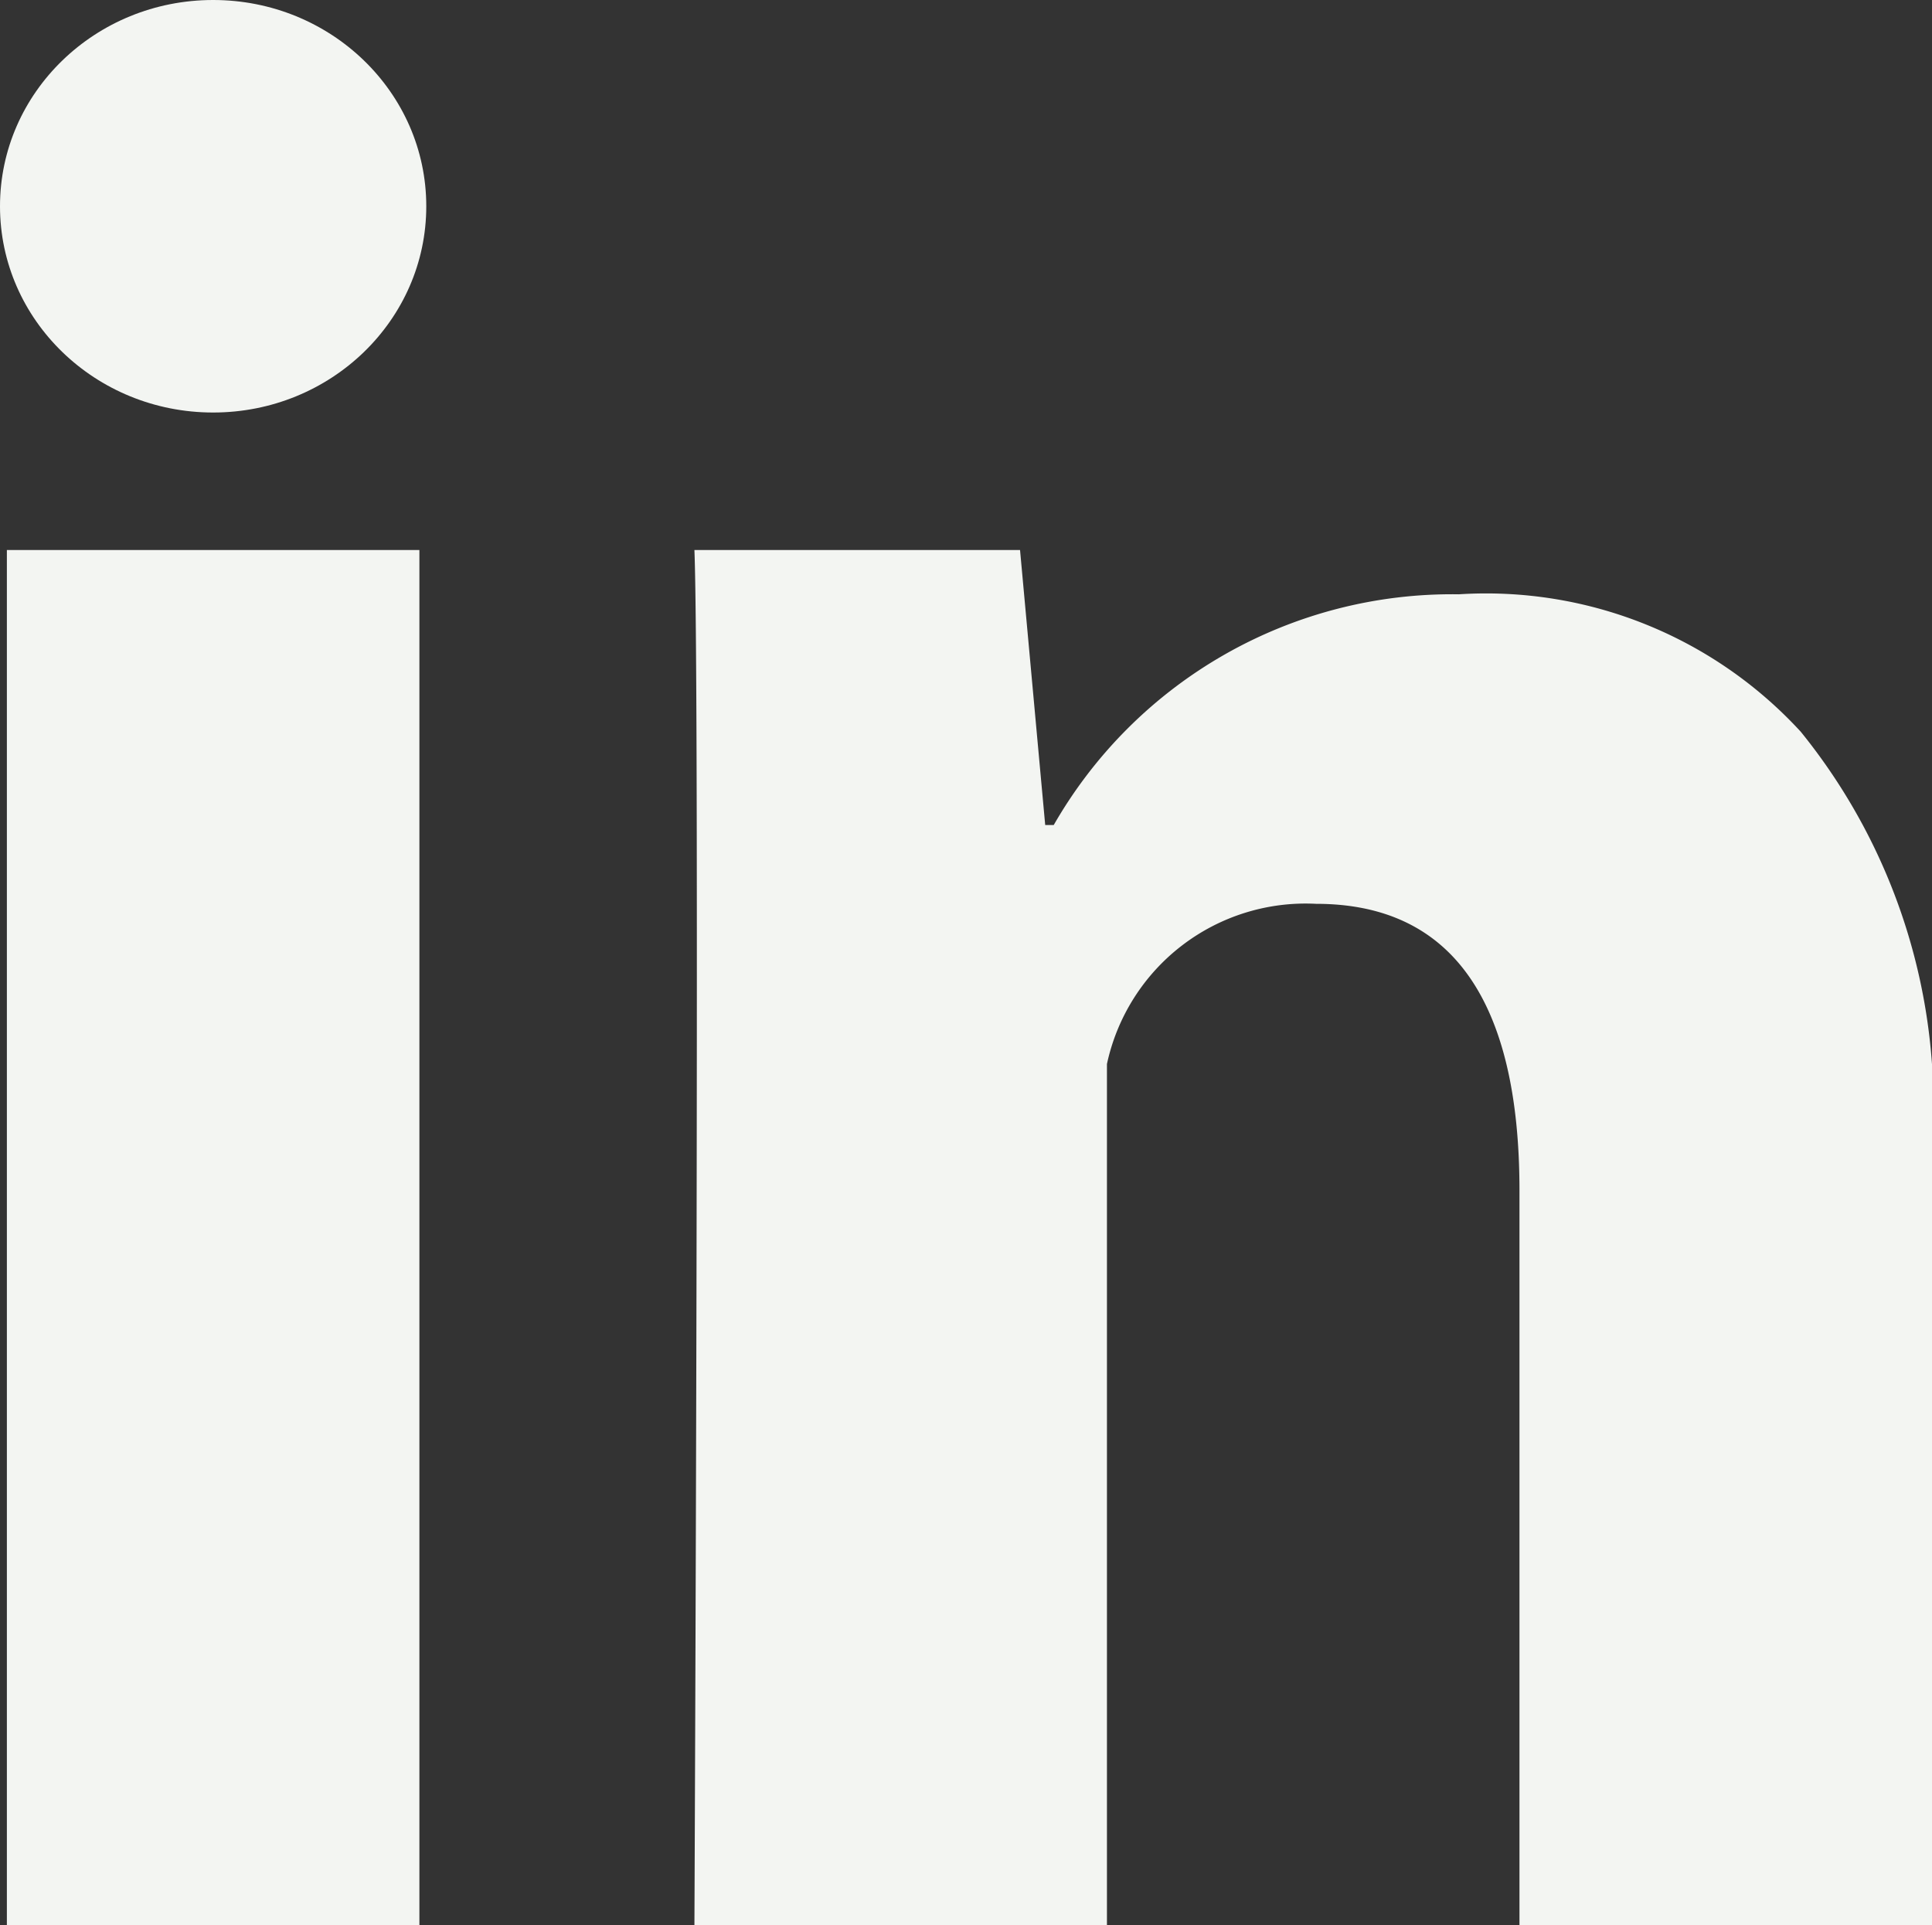
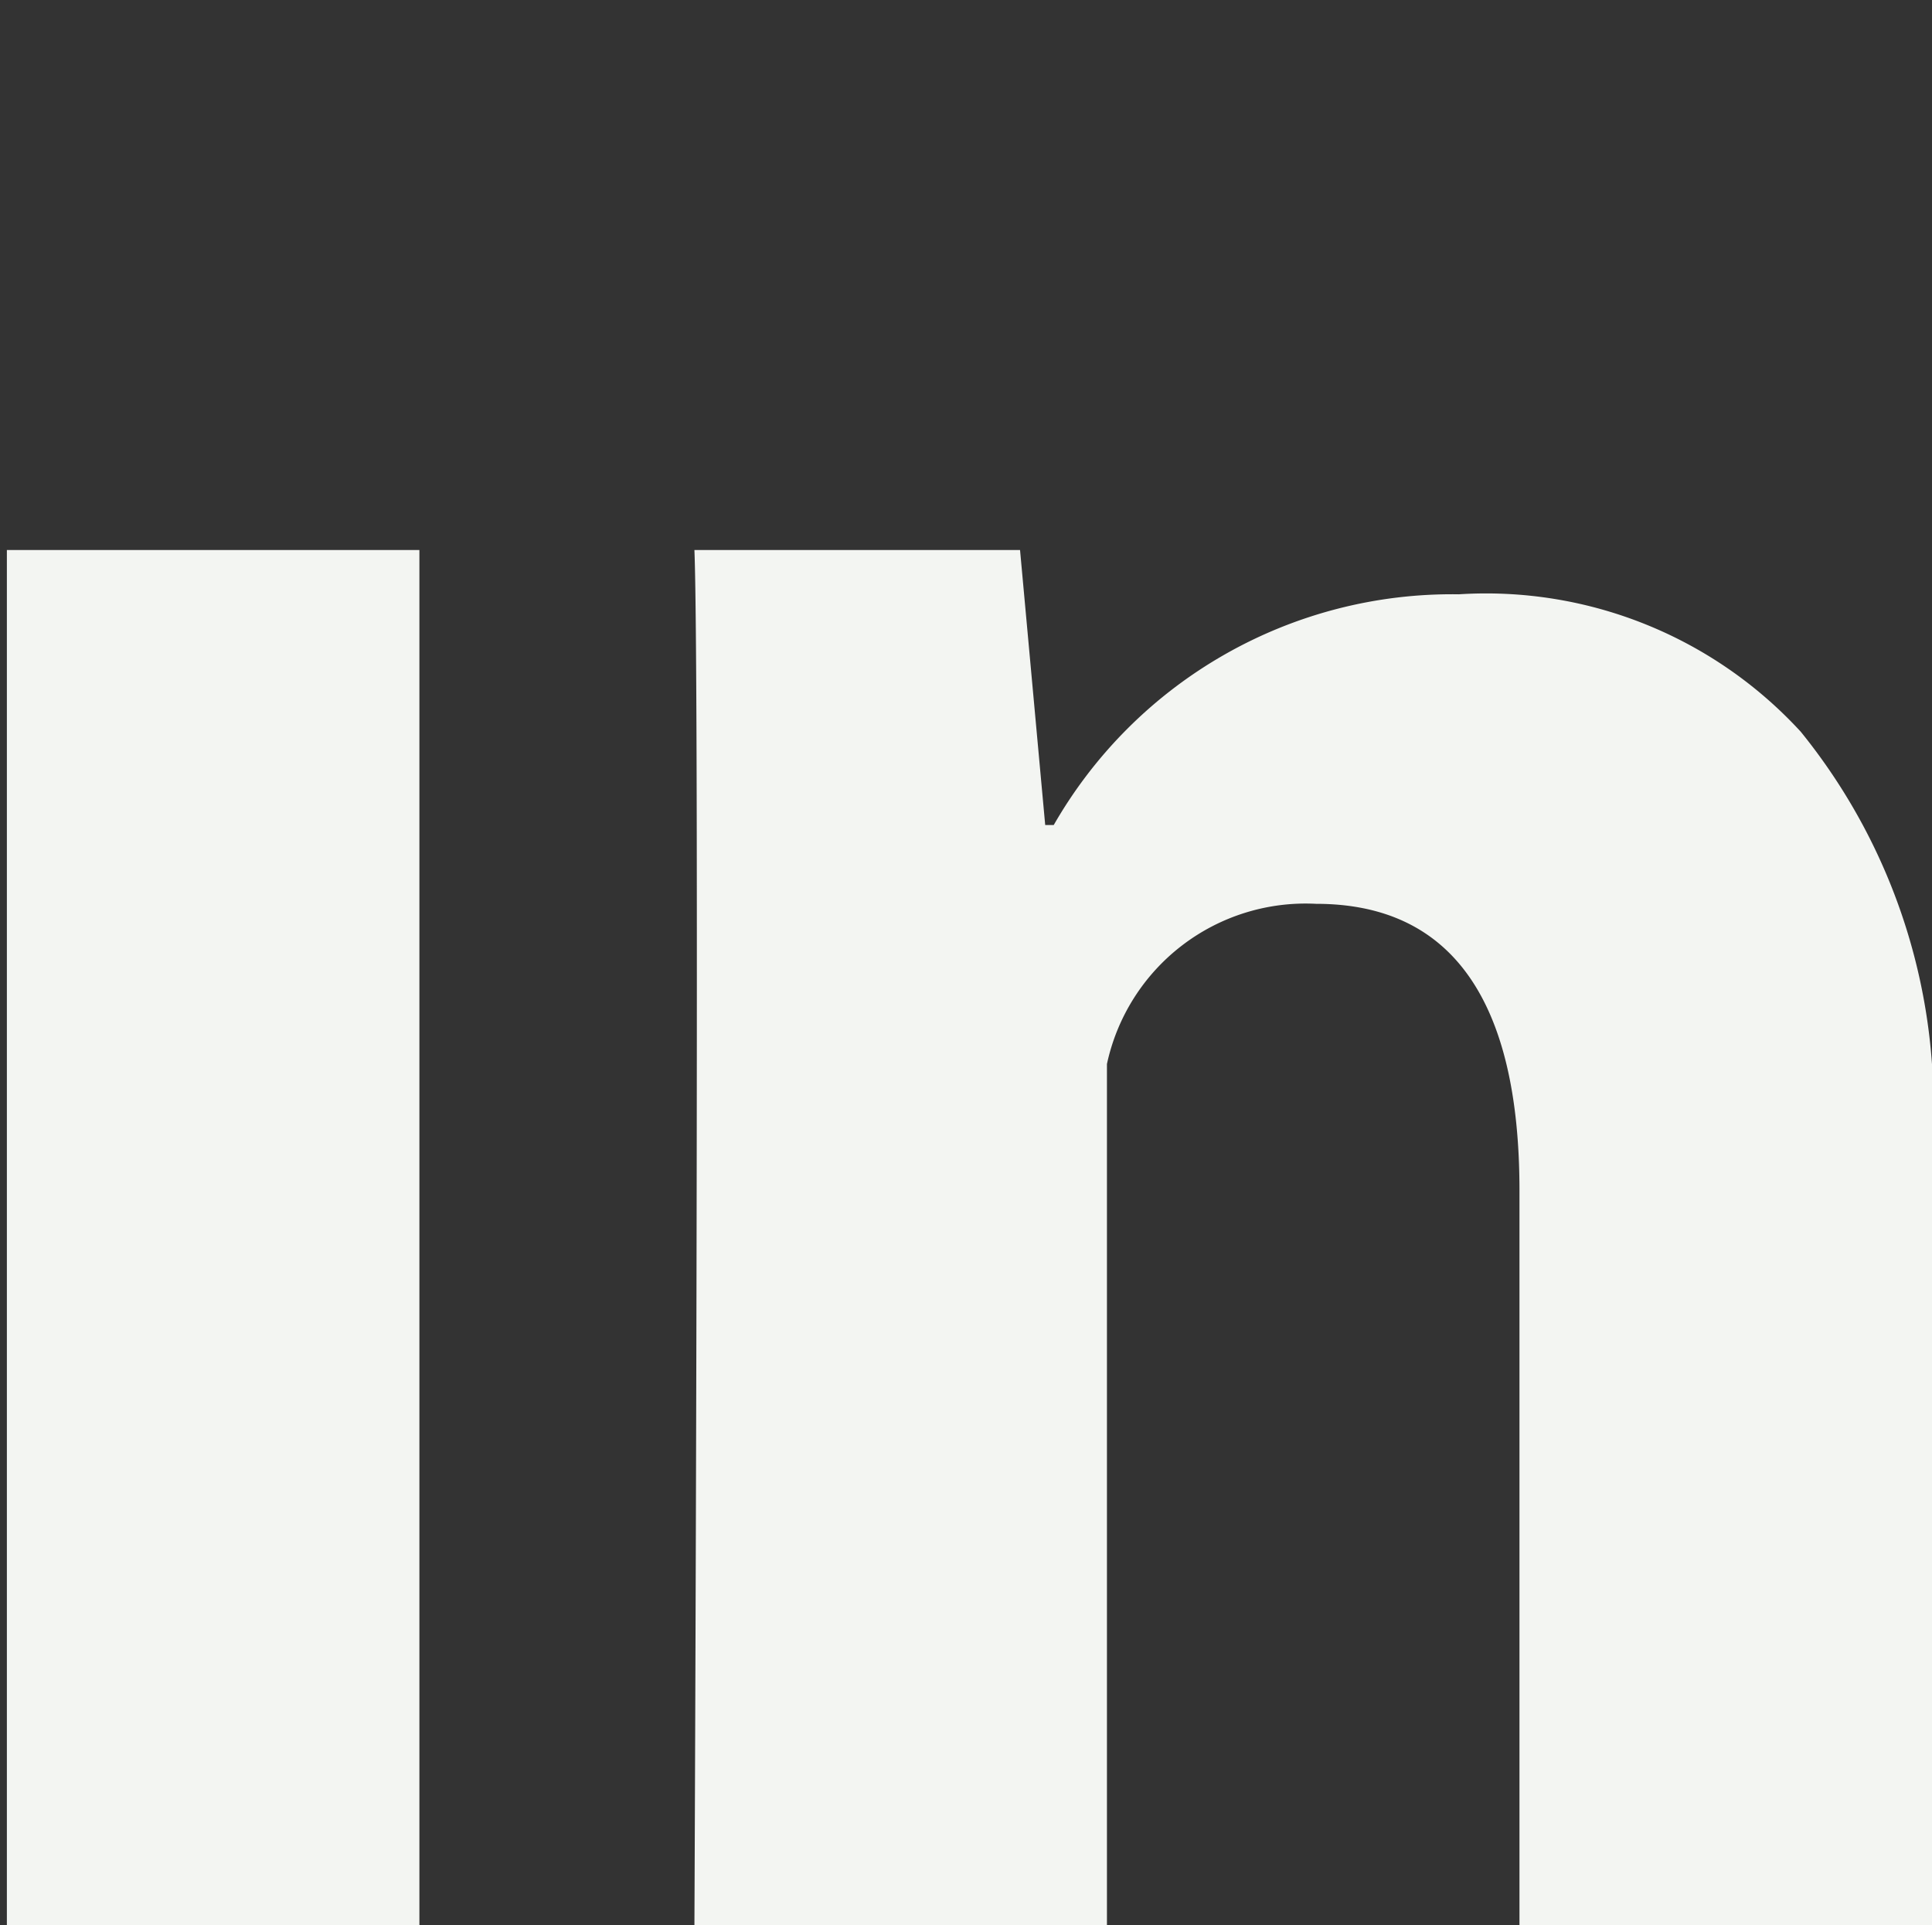
<svg xmlns="http://www.w3.org/2000/svg" width="14.05" height="14" viewBox="0 0 14.05 14">
  <rect x="0" y="0" width="14.05" height="14" fill="#333333" stroke="none" />
  <g transform="translate(-4.95 -5)">
    <path d="M8,19H5V9H8Zm11,0H16V13.658c0-1.392-.5-2.085-1.479-2.085A1.478,1.478,0,0,0,13,12.738V19H10s.04-9,0-10h2.368l.183,2h.062a3.339,3.339,0,0,1,2.946-1.678,3.106,3.106,0,0,1,2.487,1A4.327,4.327,0,0,1,19,13.353Z" fill="#f3f5f2" />
-     <ellipse cx="1.55" cy="1.5" rx="1.55" ry="1.5" transform="translate(4.95 5)" fill="#f3f5f2" />
  </g>
</svg>